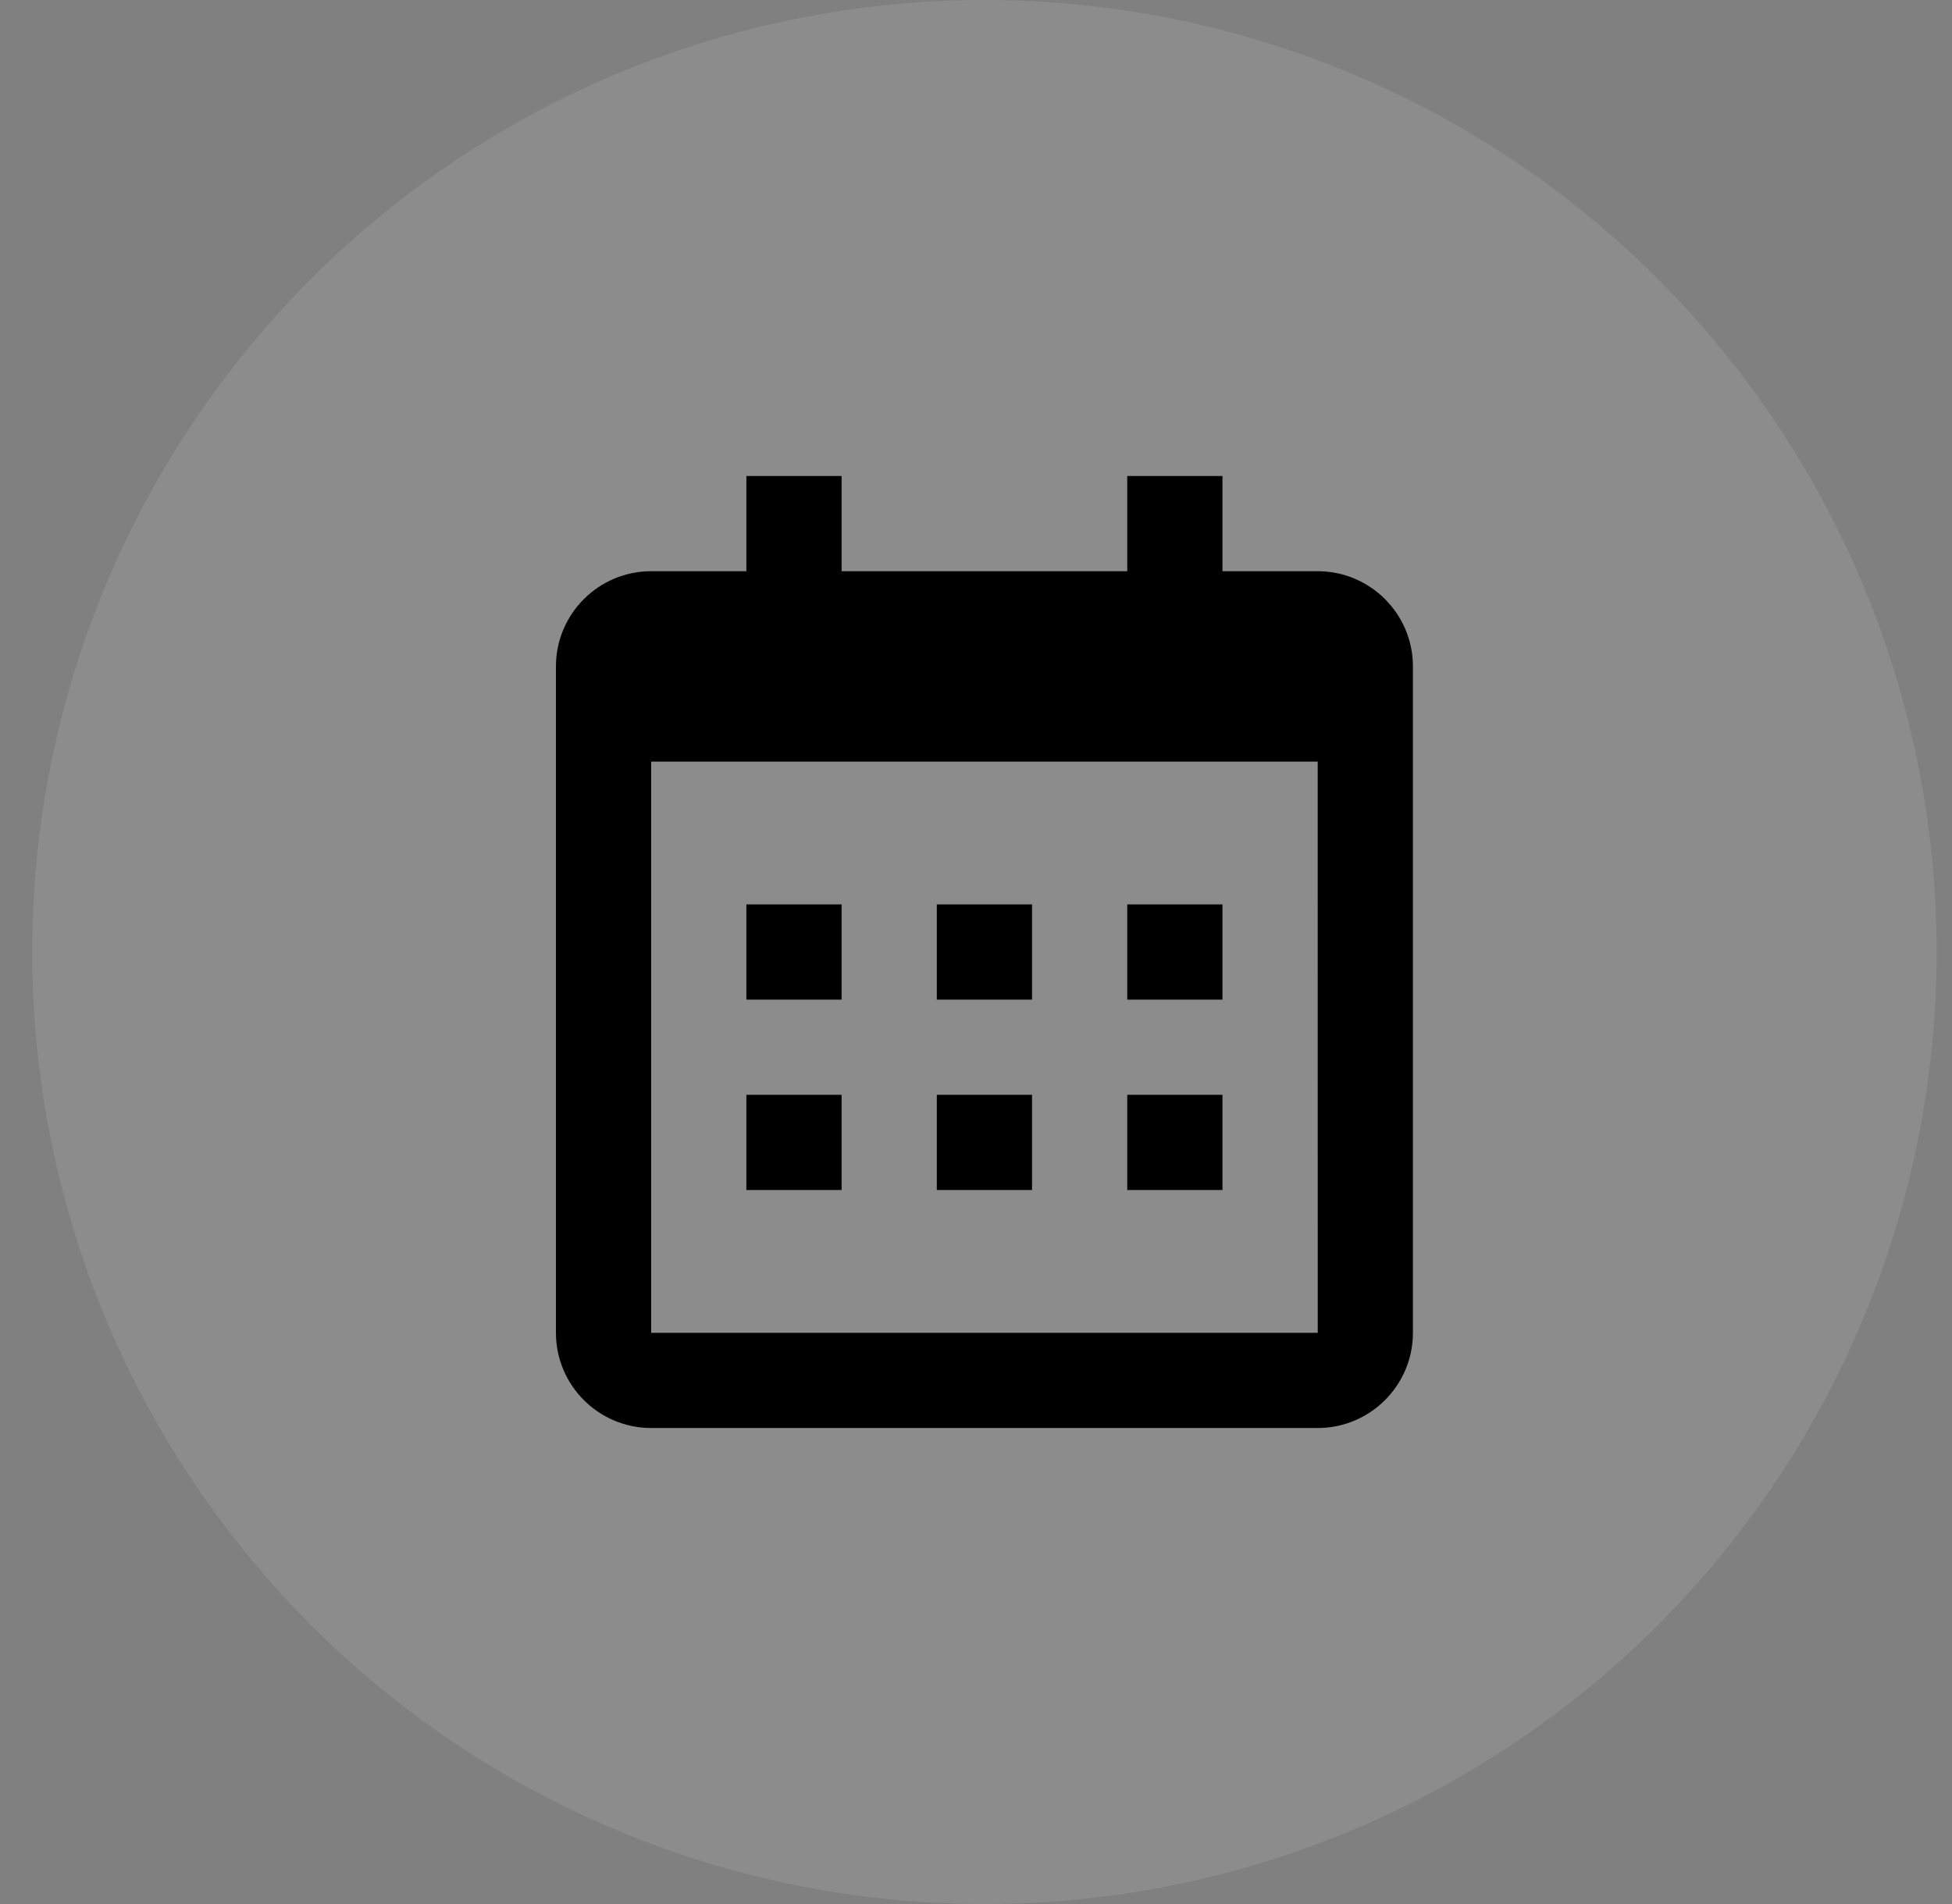
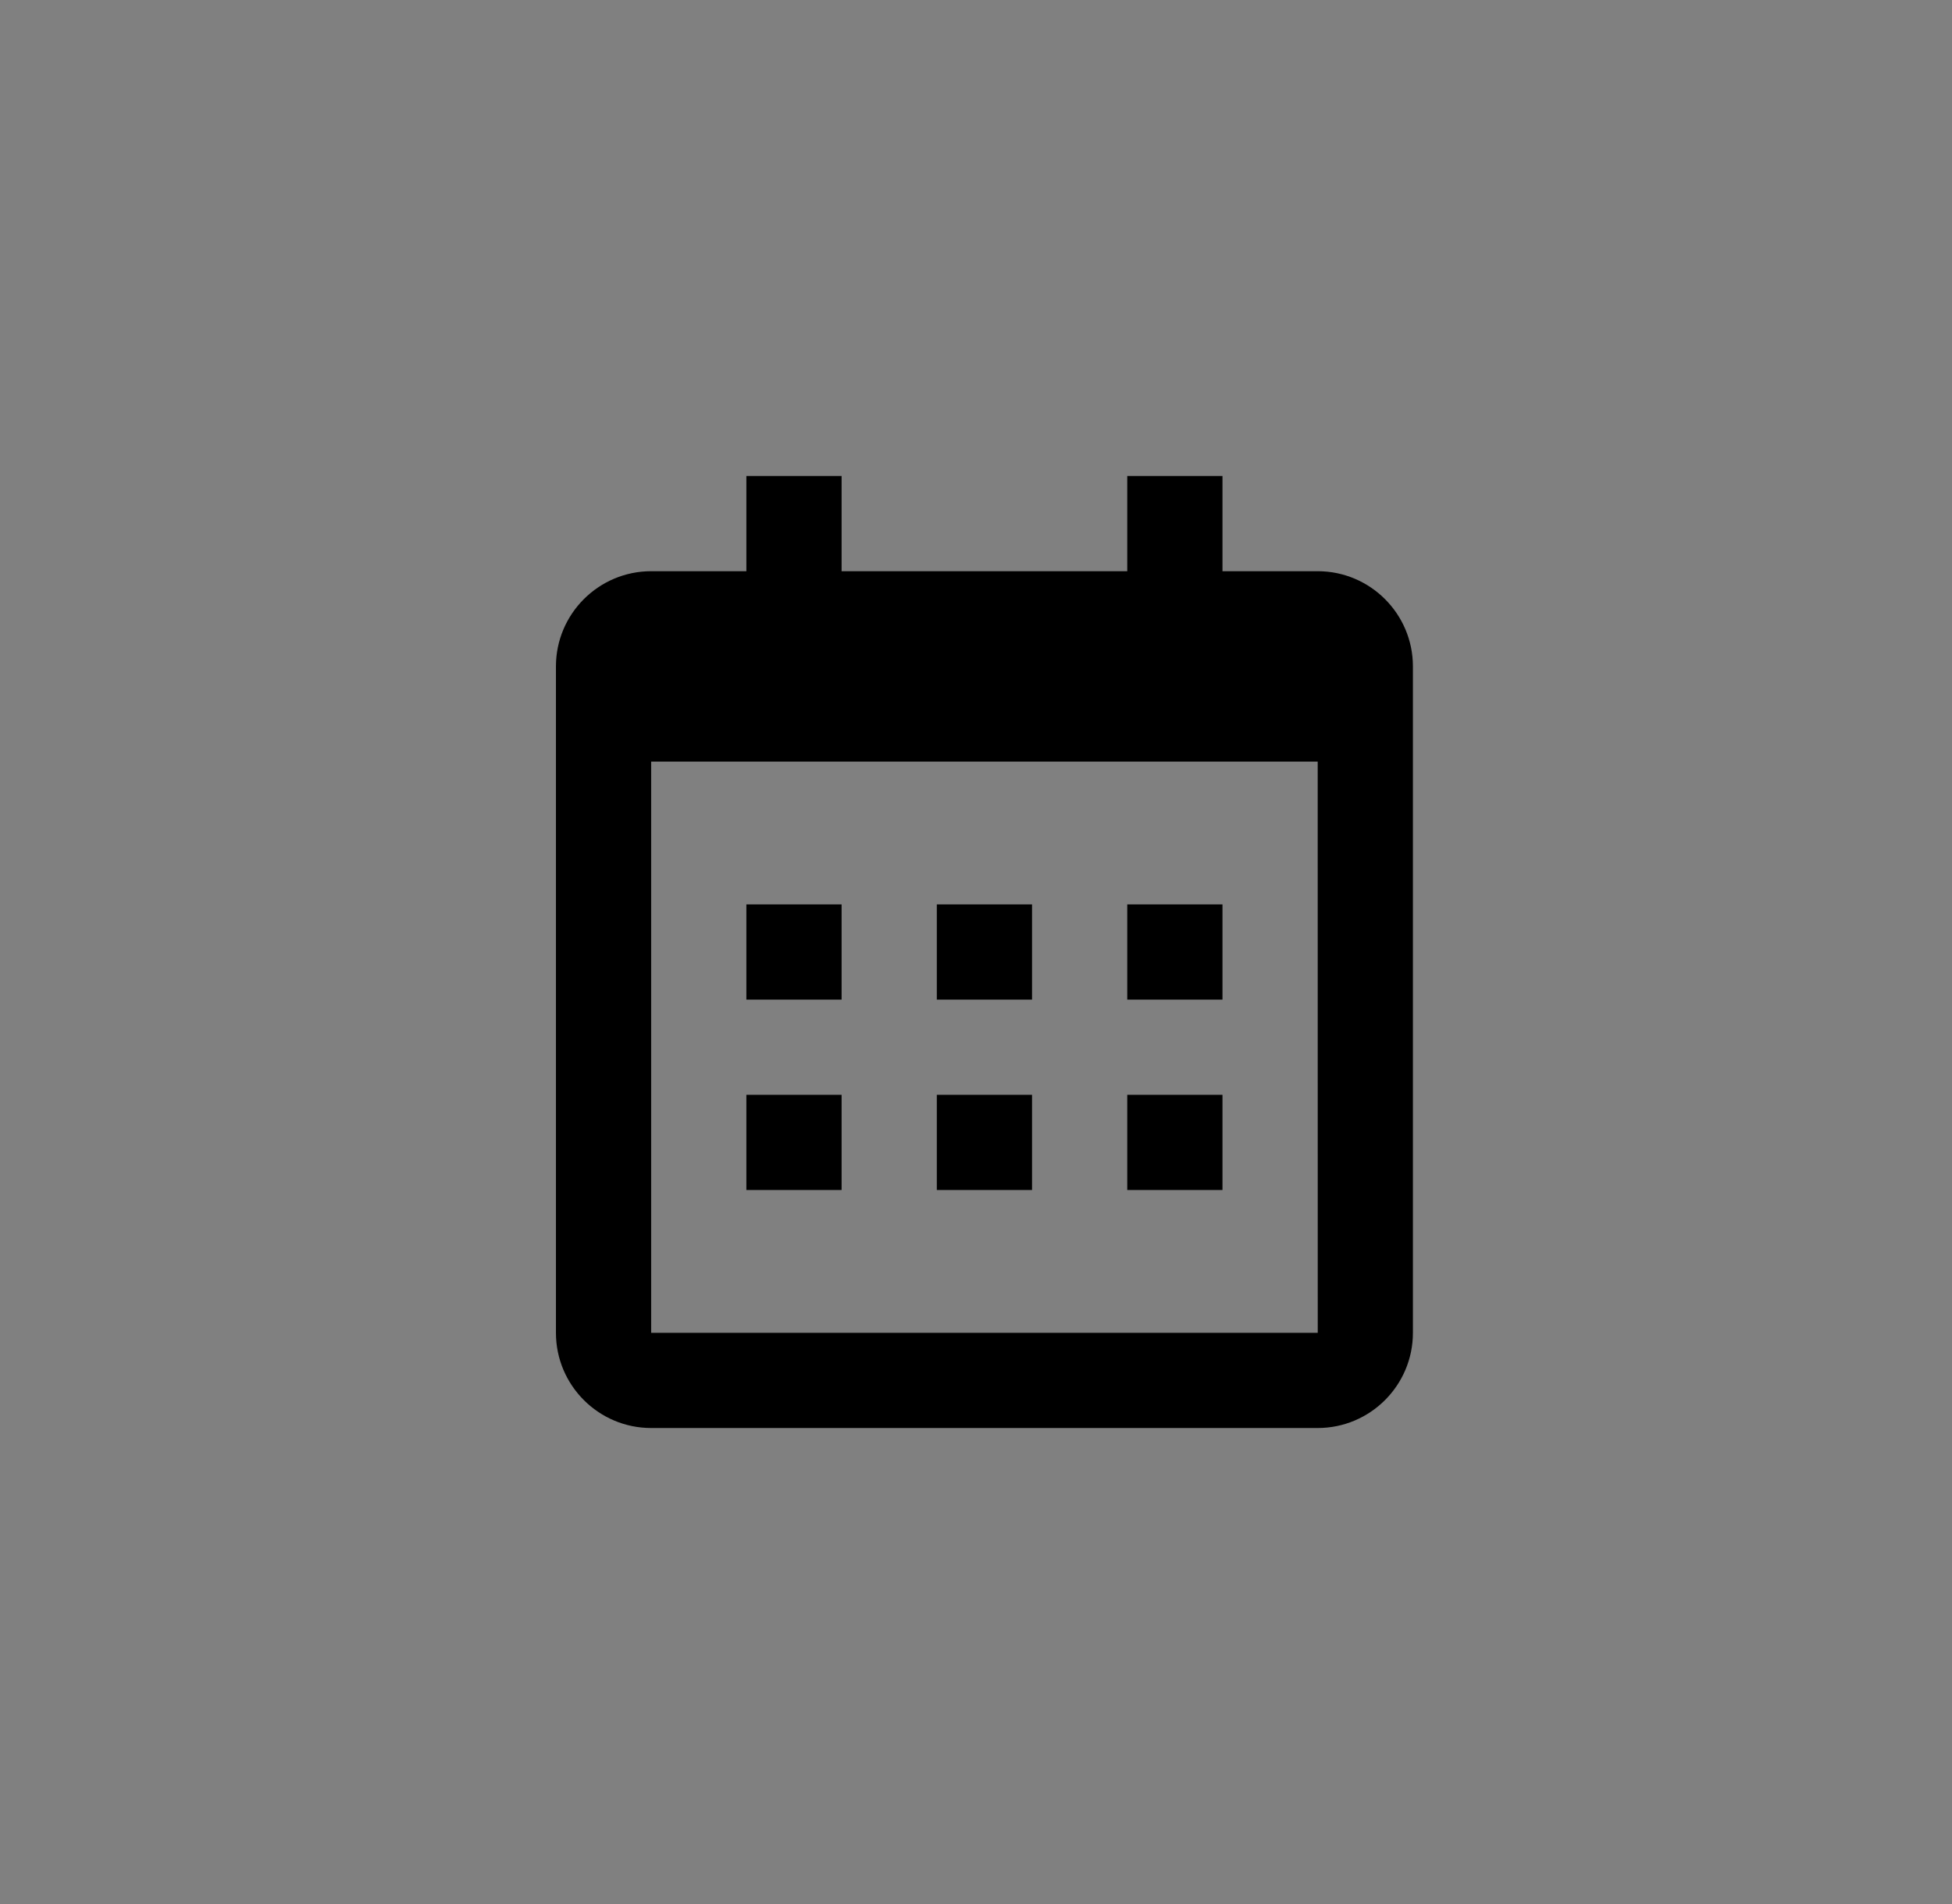
<svg xmlns="http://www.w3.org/2000/svg" width="41" height="40" viewBox="0 0 41 40" fill="none">
  <rect x="0" y="0" width="41" height="40" fill="#808080" stroke="none" />
-   <circle cx="20.677" cy="20" r="20" fill="#ffffff" fill-opacity="0.1" />
  <path d="M15.677 19H17.677V21H15.677V19ZM15.677 23H17.677V25H15.677V23ZM19.677 19H21.677V21H19.677V19ZM19.677 23H21.677V25H19.677V23ZM23.677 19H25.677V21H23.677V19ZM23.677 23H25.677V25H23.677V23Z" fill="#000000" />
  <path d="M13.677 30H27.677C28.78 30 29.677 29.103 29.677 28V14C29.677 12.897 28.78 12 27.677 12H25.677V10H23.677V12H17.677V10H15.677V12H13.677C12.574 12 11.677 12.897 11.677 14V28C11.677 29.103 12.574 30 13.677 30ZM27.677 16L27.678 28H13.677V16H27.677Z" fill="#000000" />
</svg>